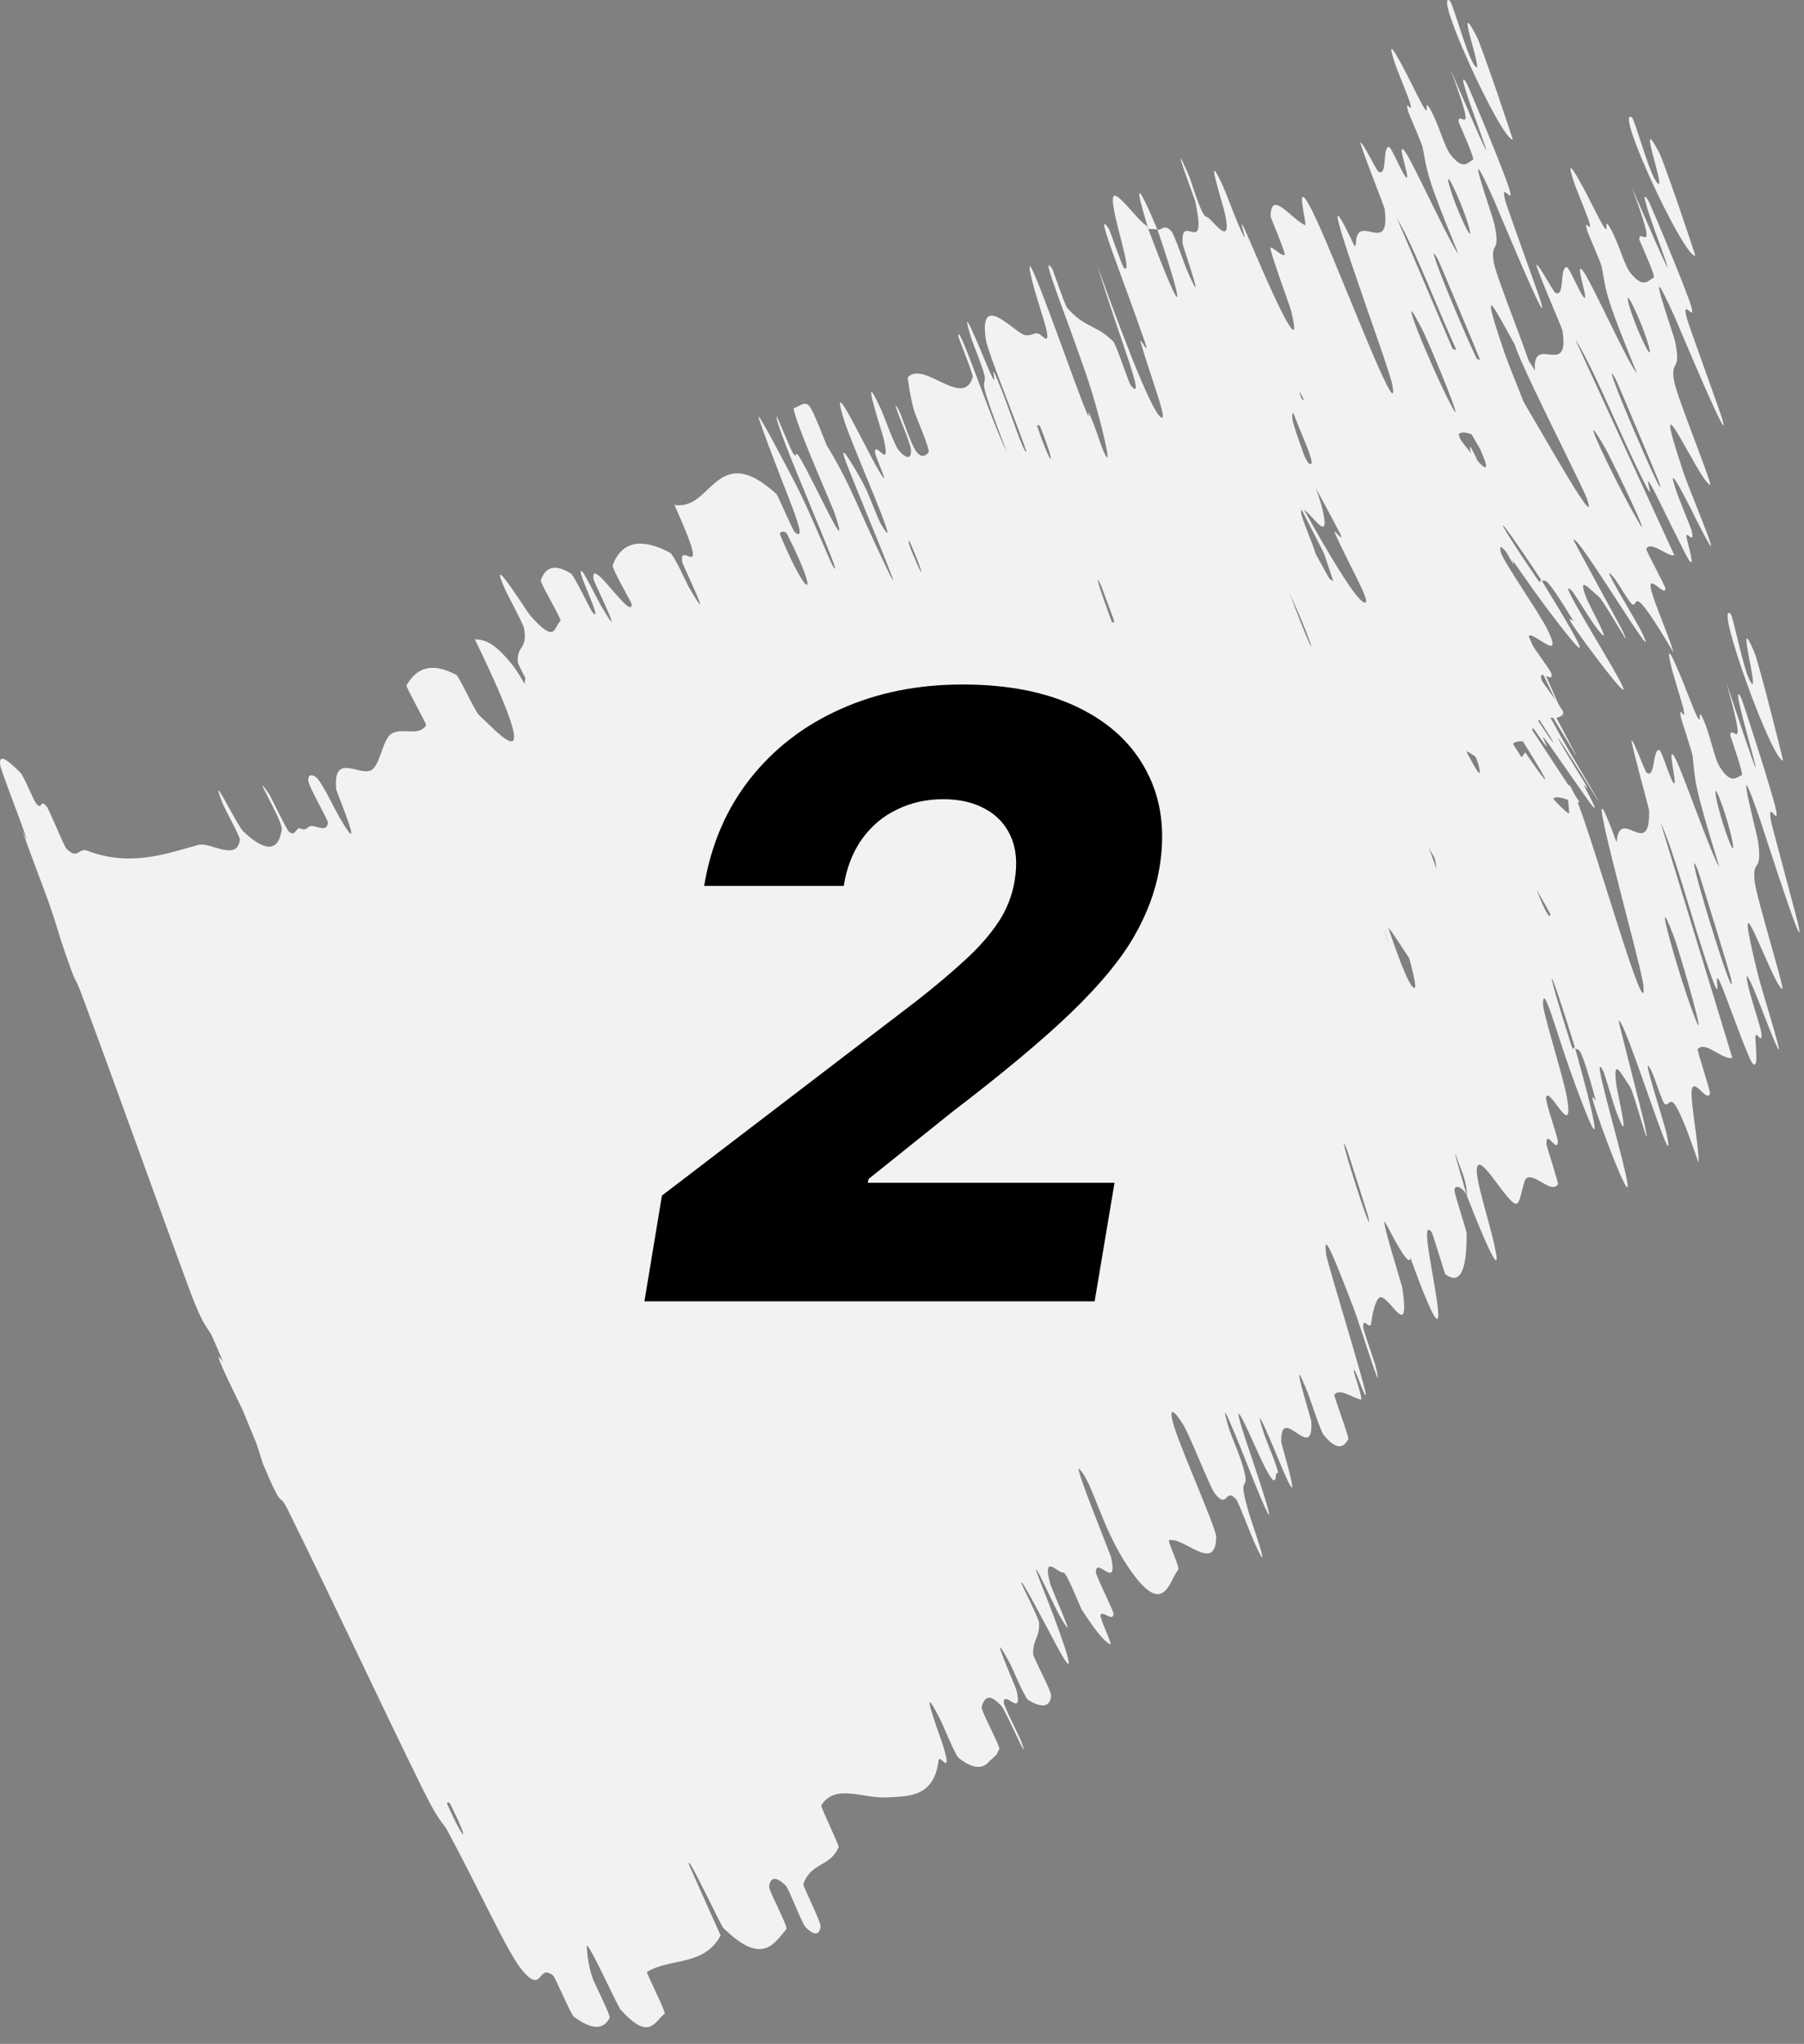
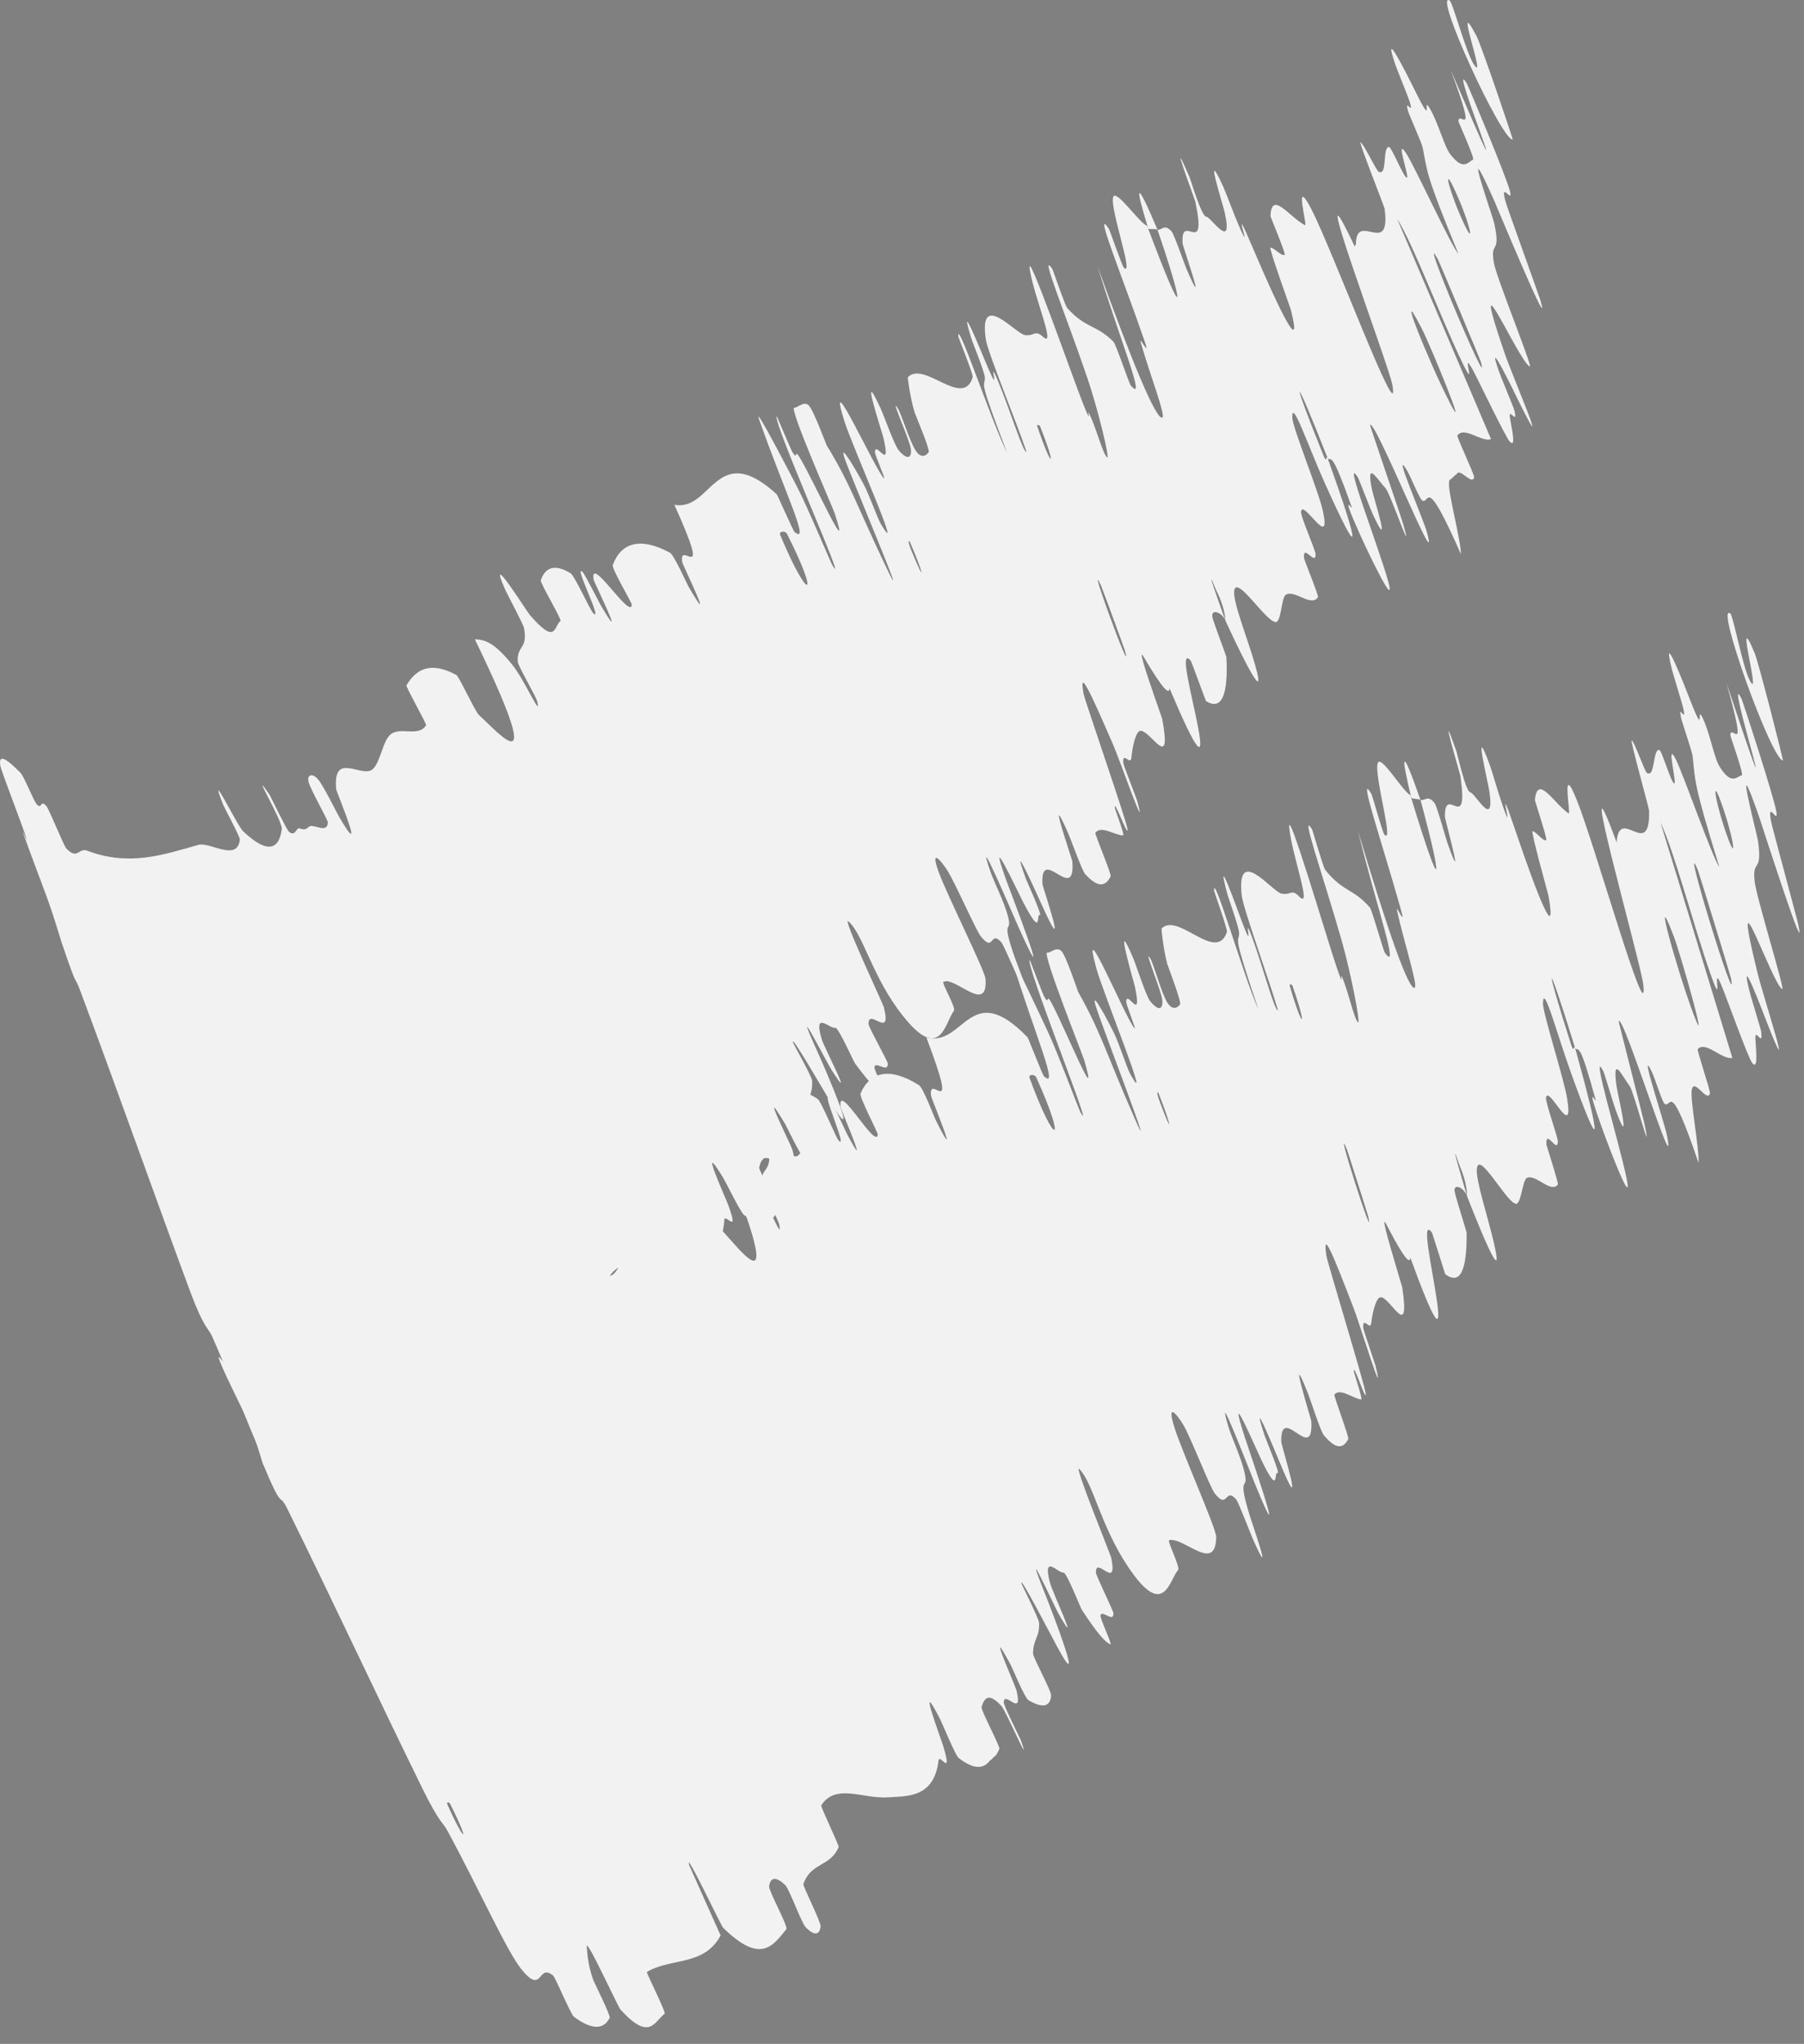
<svg xmlns="http://www.w3.org/2000/svg" width="68" height="77" viewBox="0 0 68 77" fill="none">
  <rect x="0" y="0" width="68" height="77" fill="#808080" stroke="none" />
  <path d="M63.019 25.209C62.602 23.526 63.534 25.924 63.696 26.342C64.312 27.928 63.908 26.463 64.188 27.065C64.469 27.668 64.607 28.545 64.821 28.885C65.263 29.588 65.45 29.267 65.657 29.206C65.736 29.174 65.223 27.737 65.221 27.692C65.259 27.226 65.913 28.7 65.071 25.713C67.583 33.24 64.932 24.921 65.638 26.308C65.695 26.421 66.856 29.995 66.955 30.563C67.053 31.13 66.594 30.069 66.759 30.947C66.798 31.153 67.732 34.59 67.779 34.807C68.144 36.482 66.431 31.129 66.33 30.836C65.244 27.703 66.232 31.421 66.269 31.696C66.44 32.956 66.041 32.296 66.14 33.209C66.203 33.8 67.296 37.325 67.181 37.265C66.794 37.069 65.165 32.212 66.239 36.62C66.468 37.561 67.723 41.379 66.582 38.467C66.51 38.283 65.5 35.599 65.96 37.4C66.018 37.627 66.368 38.748 66.383 38.851C66.478 39.516 66.138 38.659 66.168 39.147C66.199 39.634 66.273 40.344 66.038 40.031C65.896 39.842 65.157 37.804 64.965 37.312C64.413 35.891 65.06 38.369 64.448 36.616C63.833 34.853 63.105 32.058 62.592 30.986C63.488 33.909 64.401 36.912 65.299 39.853C64.927 39.946 64.294 39.198 63.994 39.522C63.957 39.565 64.484 41.111 64.456 41.198C64.339 41.558 63.828 40.536 63.765 41.095C63.72 41.533 64.058 43.295 64.025 43.807C62.902 40.518 63.011 41.789 62.744 41.582C62.651 41.51 62.382 40.615 62.25 40.348C61.757 39.363 62.736 42.276 62.833 42.768C63.246 44.863 61.189 38.181 61.015 38.471C61.005 38.484 61.945 42.133 61.993 42.37C62.306 43.892 61.593 41.14 61.433 40.922C61.139 40.523 60.779 39.729 60.926 40.871C60.971 41.209 61.528 43.501 60.907 41.836C60.826 41.618 60.475 40.435 60.443 40.37C59.906 39.324 61.028 43.034 61.304 44.35C61.579 45.666 60.638 43.199 60.381 42.48C59.714 40.621 60.2 41.626 60.148 41.437C59.526 39.178 59.524 39.627 59.375 39.491C58.257 35.863 58.195 36.154 59.225 39.365C59.337 39.715 59.306 39.336 59.375 39.491C60.378 43.104 60.376 43.641 59.209 40.395C58.662 38.873 58.177 37.013 58.16 37.803C58.153 38.16 58.951 40.641 59.07 41.374C59.341 43.046 58.371 40.859 58.277 41.343C58.242 41.519 58.732 42.848 58.722 43.016C58.699 43.465 58.266 42.505 58.29 43.109C58.293 43.165 58.759 44.581 58.722 44.625C58.455 44.972 57.891 44.214 57.552 44.377C57.386 44.458 57.339 45.413 57.125 45.348C56.754 45.246 55.763 43.364 55.671 44.012C55.61 44.428 56.086 45.84 56.318 46.854C56.768 48.821 55.494 45.566 55.299 45.061C55.293 45.042 55.326 44.626 55.027 43.935C54.513 42.432 55.295 45.04 55.299 45.061C55.174 44.734 54.798 44.568 54.829 44.872C54.846 45.039 55.282 46.385 55.283 46.446C55.294 47.869 55.041 48.422 54.477 48.003C54.459 47.969 53.998 46.46 53.968 46.423C53.545 45.875 53.992 47.804 54.163 49.005C54.336 50.204 54.086 49.916 53.162 47.382C53.135 47.785 52.583 46.751 52.254 46.12C51.925 45.489 52.846 48.43 52.856 48.499C53.158 50.531 52.453 48.951 52.067 48.871C51.88 48.829 51.737 49.425 51.688 49.838C51.652 50.17 51.354 49.53 51.388 50.036C51.393 50.106 51.835 51.394 51.848 51.448C52.239 53.079 51.248 49.863 51.035 49.311C50.261 47.303 49.836 46.241 49.998 47.311C50.034 47.556 51.452 52.194 51.478 52.501C51.507 52.891 50.991 51.235 51.035 51.687C51.04 51.727 51.378 52.732 51.309 52.722C50.992 52.687 50.521 52.273 50.297 52.539C50.266 52.574 50.857 54.135 50.822 54.21C50.653 54.549 50.38 54.654 49.894 54.059C49.772 53.907 49.415 52.774 49.286 52.452C48.505 50.507 49.425 53.475 49.429 53.541C49.44 53.754 49.429 53.9 49.402 53.996C49.219 54.649 48.261 53.001 48.296 54.331C48.299 54.421 49.276 57.614 48.213 55.032C48.142 54.859 47.053 52.22 47.678 54.109C47.717 54.227 48.287 55.579 48.151 55.497C48.014 55.415 48.235 56.432 47.542 54.993C47.324 54.539 46.208 51.928 46.919 54.137C46.967 54.293 48.669 59.224 47.323 55.946C47.101 55.407 45.745 51.889 46.315 53.783C46.426 54.15 46.777 54.9 46.903 55.436C47.099 56.26 46.6 55.418 47.097 57.064C47.184 57.356 48.041 59.792 47.254 58.045C47.13 57.771 46.687 56.59 46.597 56.488C46.168 55.995 46.291 56.916 45.783 56.251C45.603 56.017 44.872 54.118 44.598 53.669C44.323 53.22 43.983 52.847 44.262 53.757C44.543 54.667 45.85 57.586 45.844 57.906C45.821 59.287 44.642 57.902 44.07 58.022C43.985 58.039 44.497 59.047 44.407 59.148C44.071 59.524 43.879 61.023 42.558 59.081C41.496 57.528 41.22 55.898 40.691 55.347C40.436 55.088 41.861 58.559 41.886 58.685C42.148 59.958 41.307 58.599 41.309 59.235C41.31 59.366 41.979 60.696 41.973 60.793C41.958 61.135 41.547 60.639 41.48 60.853C41.452 60.953 41.942 61.983 41.856 61.946C41.655 61.867 41.349 61.52 40.779 60.647C40.727 60.568 40.197 59.213 40.086 59.243C39.907 59.293 39.28 58.491 39.577 59.627C39.666 59.968 40.776 62.338 39.902 60.795C39.72 60.473 38.413 57.605 39.442 60.171C39.613 60.599 40.963 64.091 39.855 62.048C39.563 61.51 38.397 59.248 38.508 59.667C38.529 59.734 39.159 60.972 39.168 61.141C39.188 61.71 38.937 61.74 38.941 62.3C38.943 62.452 39.638 63.701 39.621 63.886C39.576 64.395 39.163 64.286 38.768 64.052C38.621 63.963 38.158 62.831 38.096 62.717C37.099 60.868 38.275 63.51 38.318 63.69C38.567 64.756 37.851 63.658 37.835 64.129C37.828 64.256 38.446 65.467 38.489 65.587C38.901 66.753 37.924 64.461 37.747 64.269C37.247 63.725 37.102 63.993 36.999 64.306C36.964 64.425 37.711 65.801 37.669 65.889C37.63 65.983 37.585 66.067 37.533 66.138C37.483 66.147 37.367 66.314 37.316 66.322C37.076 66.648 36.703 66.67 36.135 66.227C36.005 66.123 35.542 64.968 35.414 64.721C34.523 62.998 35.49 65.554 35.565 65.813C35.908 66.99 35.412 66.039 35.377 66.323C35.209 67.731 34.206 67.663 33.478 67.711C32.534 67.78 31.508 67.167 30.957 68.009C30.923 68.062 31.633 69.518 31.612 69.583C31.293 70.344 30.567 70.149 30.282 70.98C30.258 71.045 30.949 72.415 30.931 72.568C30.899 72.891 30.705 72.948 30.37 72.606C30.209 72.441 29.749 71.155 29.597 71.013C29.243 70.683 29.042 70.712 28.99 71.068C28.97 71.222 29.718 72.587 29.642 72.676C29.135 73.298 28.684 74.02 27.264 72.631C27.167 72.535 25.804 69.625 25.976 70.259C26.338 71.08 26.771 72.039 27.163 72.913C26.547 74.08 25.273 73.75 24.386 74.289C24.35 74.315 25.118 75.813 25.05 75.865C24.659 76.167 24.486 76.914 23.391 75.708C23.283 75.591 22.042 72.854 22.119 73.363C22.134 73.455 22.134 73.964 22.363 74.593C22.398 74.687 23.019 75.929 22.982 76.013C22.76 76.476 22.295 76.475 21.626 75.971C21.516 75.888 20.934 74.497 20.85 74.427C20.258 73.938 20.476 75.195 19.657 74.193C19.108 73.515 18.049 71.155 16.863 68.962C16.696 68.653 16.569 68.693 15.923 67.378C14.296 64.072 12.584 60.389 10.845 56.87C10.47 56.112 10.717 57.07 9.912 55.148C9.858 55.019 9.673 54.306 9.399 53.656C9.209 53.206 8.522 51.894 8.295 51.304C8.068 50.714 8.658 51.8 8.411 51.089C8.159 50.371 7.392 48.866 7.44 48.563C7.558 47.87 8.173 47.951 8.761 48.291C8.944 48.396 9.292 49.279 9.436 49.389C9.718 49.603 9.641 49.089 9.948 49.37C10.052 49.467 10.625 50.846 10.719 50.917C11.231 51.3 11.294 50.767 11.661 50.849C13.471 51.247 14.818 50.803 16.247 50.443C16.714 50.327 17.73 51.159 17.876 50.3C17.893 50.198 17.332 49.037 17.297 48.932C16.761 47.326 17.792 49.751 18.024 49.994C18.939 50.952 19.378 50.734 19.512 49.993C19.568 49.674 18.368 47.443 19.105 48.642C19.155 48.723 19.684 50.011 19.783 50.112C20.007 50.339 20.075 49.973 20.19 50.014C20.413 50.1 20.43 50.068 20.562 49.978C20.746 49.866 21.236 50.316 21.291 49.879C21.301 49.781 20.672 48.535 20.636 48.263C20.6 47.992 20.816 47.961 21.009 48.218C21.202 48.474 21.632 49.509 21.746 49.733C22.709 51.623 21.682 48.749 21.677 48.661C21.618 47.137 22.7 48.36 23.12 48.003C23.441 47.726 23.553 46.932 23.895 46.743C24.296 46.53 24.922 46.968 25.221 46.554C25.252 46.51 24.531 45.031 24.569 44.976C24.978 44.393 25.532 44.158 26.473 44.78C26.569 44.844 27.101 46.228 27.232 46.371C27.904 47.092 29.194 48.828 28.067 45.639L27.991 45.705C27.787 45.159 27.507 44.467 27.137 43.6C27.433 43.657 27.775 43.683 28.492 44.682C28.954 45.325 29.518 46.851 29.369 46.119C29.336 45.955 28.705 44.739 28.701 44.589C28.681 43.958 29.089 44.175 28.98 43.355C28.956 43.186 28.416 42.075 28.331 41.863C27.652 40.145 29.089 42.706 29.217 42.872C30.173 44.103 30.095 43.356 30.36 43.173C30.42 43.128 29.643 41.688 29.676 41.591C29.861 41.122 30.224 40.986 30.825 41.405C30.96 41.502 31.505 42.839 31.6 42.951C32.012 43.43 30.904 40.976 31.279 41.388C31.357 41.471 31.857 42.587 31.918 42.703C32.882 44.533 31.694 41.791 31.684 41.709C31.56 40.675 33.028 43.349 33.087 42.74C33.093 42.664 32.381 41.325 32.437 41.196C32.809 40.334 33.581 40.214 34.639 40.88C34.803 40.983 35.216 42.093 35.28 42.219C36.28 44.189 35.113 41.405 35.095 41.279C34.989 40.35 36.208 42.485 34.92 39.088C36.359 39.452 36.549 36.824 38.733 39.079C38.759 39.106 39.299 40.499 39.349 40.545C39.95 41.104 39.021 39.001 38.16 36.223C37.946 35.524 39.368 38.589 39.474 38.815C39.865 39.638 40.64 41.737 40.722 41.892C41.371 43.103 38.632 36.301 38.814 36.158C38.824 36.165 39.298 37.44 39.363 37.554C39.566 37.911 39.415 37.377 39.632 37.777C40.133 38.702 41.474 42.003 40.872 39.952C40.794 39.685 39.242 35.823 39.478 35.886C39.572 35.915 39.835 35.64 40.014 35.835C40.192 36.029 40.618 37.325 40.645 37.377C41.497 38.888 41.679 39.636 42.723 42.028C43.761 44.413 41.503 38.571 41.298 37.885C41.095 37.202 41.773 38.466 41.991 38.919C42.209 39.371 42.465 40.207 42.6 40.455C43.485 42.073 41.602 37.47 41.327 36.484C40.681 34.148 42.448 38.413 42.763 38.736C42.849 38.822 42.446 37.851 42.45 37.73C42.474 37.268 43.067 38.572 42.785 37.199C42.738 36.974 41.928 34.238 42.721 36.113C42.835 36.384 43.193 37.504 43.347 37.705C43.459 37.852 43.579 37.956 43.669 37.974C43.764 37.994 43.827 37.917 43.814 37.693C43.795 37.369 43.063 35.62 43.362 36.116C43.495 36.339 43.789 37.451 44.007 37.781C44.224 38.11 44.416 37.927 44.481 37.84C44.546 37.751 44.023 36.404 43.996 36.305C43.849 35.748 43.772 34.983 43.786 34.976C44.423 34.358 45.842 36.297 46.248 35.112C46.28 35.02 45.763 33.581 45.761 33.547C45.737 32.822 46.884 36.808 47.438 38.038C46.439 35.072 46.689 35.566 46.708 35.162C46.716 34.964 46.305 33.833 46.271 33.711C45.788 31.902 46.593 34.127 46.761 34.581C47.378 36.248 46.784 34.196 47.196 35.311C47.605 36.418 48.06 38.15 48.172 38.056C47.857 36.968 46.859 34.231 46.804 33.723C46.598 31.799 47.959 33.601 48.306 33.666C48.656 33.73 48.686 33.478 48.969 33.771C49.482 34.3 48.718 32.282 48.601 31.222C48.486 30.161 50.007 35.337 50.379 36.423C50.751 37.509 50.422 36.36 50.644 36.946C50.865 37.533 51.033 38.322 51.177 38.506C51.322 38.69 50.91 36.613 50.576 35.444C49.869 32.97 48.975 30.461 49.456 31.245C49.486 31.297 49.869 32.663 49.955 32.773C50.624 33.61 51.007 33.465 51.634 34.186C51.721 34.288 52.143 35.813 52.199 35.891C52.783 36.687 51.899 34.212 51.189 31.305C52.309 35.072 53.102 37.315 53.325 37.213C53.459 37.151 52.934 35.528 52.664 34.326C52.583 33.964 53.022 35.034 52.802 34.255C52.085 31.705 51.133 28.937 51.703 29.93C51.729 29.978 52.12 31.375 52.18 31.439C52.568 31.859 51.788 29.211 51.931 28.753C52.042 28.396 52.866 29.812 53.161 29.952C54.443 34.174 54.348 33.095 53.544 30.138C53.718 30.179 53.818 29.929 54.075 30.255C54.163 30.366 54.505 31.604 54.551 31.734C55.269 33.755 54.468 30.89 54.464 30.762C54.458 29.5 55.376 31.496 55.046 29.224C55.034 29.142 54.161 26.2 54.894 28.294C54.944 28.439 55.247 29.83 55.424 29.852C55.602 29.872 56.352 31.29 56.141 29.817C56.09 29.462 55.49 27.012 56.155 28.815C56.245 29.061 56.486 29.91 56.647 30.367C57.162 31.823 56.294 28.841 57.132 31.318C57.969 33.795 58.692 35.596 58.368 33.743C58.359 33.689 57.693 31.312 57.769 31.313C57.89 31.316 58.182 31.724 58.284 31.649C58.332 31.612 57.856 30.171 57.856 30.14C57.951 29.128 58.589 30.29 59.129 30.645C59.228 30.713 58.817 28.615 59.425 30.113C60.094 31.752 62.133 38.992 61.943 37.099C61.868 36.34 59.259 27.168 60.936 31.734C61.041 30.305 62.206 32.466 62.161 30.535C62.157 30.444 61.443 27.882 61.502 27.889C61.592 27.903 61.996 29.06 62.072 29.11C62.399 29.342 62.288 28.215 62.544 28.252C62.641 28.264 62.992 29.501 63.108 29.515C63.223 29.526 62.787 27.882 63.157 28.584C63.437 29.12 64.559 32.349 64.808 32.657C63.802 29.413 63.911 29.429 63.801 28.482C63.779 28.299 63.395 27.19 63.366 27.045C63.243 26.43 63.588 27.333 63.446 26.669C63.412 26.509 63.066 25.403 63.019 25.209ZM16.961 67.946C16.93 67.884 16.826 67.891 16.854 67.954C17.532 69.487 17.739 69.475 16.961 67.946ZM50.772 43.306C50.218 41.958 51.864 47.126 51.574 45.827C51.558 45.756 50.799 43.372 50.772 43.306ZM39.063 40.592C39.002 40.457 38.761 40.471 38.807 40.603C39.764 43.226 40.245 43.211 39.063 40.592ZM43.673 41.191C43.644 41.117 43.561 41.089 43.719 41.512C44.227 42.875 44.164 42.435 43.673 41.191ZM63.092 35.276C62.249 33.063 63.192 36.488 63.833 38.202C64.475 39.914 63.348 35.947 63.092 35.276ZM48.721 37.142C48.697 37.075 48.593 37.06 48.613 37.129C49.095 38.794 49.304 38.825 48.721 37.142ZM64.001 32.783C63.281 31.07 65.538 38.445 65.249 36.858C65.233 36.768 64.043 32.884 64.001 32.783ZM64.844 30.145C64.483 29.18 64.698 30.412 65.147 31.612C65.508 32.577 65.294 31.345 64.844 30.145ZM53.199 30.063C52.783 28.349 52.834 28.091 53.543 30.136C53.418 30.077 53.321 30.113 53.199 30.063ZM67.205 28.653C66.762 28.587 64.628 22.657 65.224 23.115C65.332 23.198 65.69 25.134 65.952 25.628C66.43 26.527 65.324 22.662 66.139 24.601C66.288 24.955 67.235 28.67 67.207 28.662C67.207 28.659 67.206 28.656 67.205 28.653Z" fill="#F2F2F2" />
  <path d="M52.592 2.423C52.094 0.947 52.984 2.703 53.287 3.314C53.316 3.37 53.339 3.417 53.355 3.451C54.091 4.939 53.576 3.539 53.902 4.098C54.227 4.656 54.433 5.509 54.671 5.816C55.166 6.452 55.324 6.108 55.525 6.018C55.601 5.974 54.98 4.617 54.976 4.574C54.979 4.105 55.741 5.48 54.679 2.626C57.741 9.764 54.482 1.858 55.287 3.14C55.352 3.245 56.772 6.64 56.913 7.19C57.054 7.74 56.519 6.748 56.75 7.597C56.804 7.798 57.994 11.087 58.057 11.293C58.548 12.906 56.439 7.821 56.317 7.546C55 4.582 56.264 8.139 56.323 8.408C56.592 9.635 56.146 9.034 56.316 9.927C56.425 10.504 57.785 13.852 57.666 13.809C57.635 13.797 57.593 13.757 57.543 13.695C56.977 12.983 55.387 9.413 56.708 13.285C57.015 14.182 58.57 17.789 57.215 15.055C57.132 14.881 55.914 12.364 56.532 14.074C56.611 14.29 57.054 15.349 57.079 15.447C57.241 16.083 56.834 15.282 56.918 15.753C57.001 16.224 57.151 16.907 56.901 16.627C56.751 16.459 55.836 14.558 55.602 14.1C54.927 12.783 55.808 15.123 55.039 13.489C54.263 11.85 53.272 9.21 52.662 8.238C53.832 10.974 55.027 13.787 56.202 16.54C55.864 16.681 55.187 16.039 54.934 16.409C54.905 16.457 55.581 17.888 55.566 17.977C55.503 18.313 55.005 17.59 54.911 17.865C54.849 17.875 54.702 18.073 54.639 18.079C54.628 18.108 54.62 18.149 54.617 18.204C54.6 18.652 55.068 20.358 55.068 20.875C53.696 17.768 53.9 19.018 53.61 18.856C53.509 18.799 53.175 17.947 53.023 17.701C52.455 16.792 53.648 19.553 53.78 20.029C54.34 22.061 51.797 15.696 51.642 16.013C51.643 16.053 52.835 19.536 52.897 19.762C53.314 21.238 52.409 18.593 52.231 18.399C51.905 18.046 51.487 17.304 51.711 18.425C51.778 18.756 52.491 20.967 51.754 19.392C51.658 19.186 51.225 18.055 51.189 17.994C50.576 17.027 51.952 20.574 52.313 21.852C52.673 23.13 51.561 20.799 51.255 20.116C50.462 18.351 51.018 19.288 50.953 19.105C50.18 16.934 50.206 17.385 50.047 17.269C48.687 13.799 48.646 14.096 49.888 17.163C50.024 17.497 49.968 17.123 50.047 17.269C51.291 20.739 51.32 21.278 49.935 18.195C49.287 16.75 48.682 14.956 48.713 15.749C48.727 16.108 49.687 18.48 49.852 19.196C50.228 20.83 49.111 18.775 49.042 19.273C49.017 19.454 49.59 20.718 49.59 20.887C49.591 21.34 49.098 20.436 49.156 21.037C49.163 21.097 49.714 22.447 49.68 22.498C49.416 22.888 48.808 22.197 48.464 22.408C48.298 22.51 48.297 23.473 48.075 23.435C47.685 23.382 46.585 21.613 46.521 22.273C46.477 22.697 47.028 24.057 47.31 25.049C47.857 26.97 46.406 23.855 46.187 23.368C46.18 23.349 46.194 22.929 45.858 22.271C45.268 20.824 46.179 23.341 46.187 23.368C46.046 23.054 45.653 22.931 45.697 23.233C45.721 23.399 46.224 24.7 46.228 24.762C46.299 26.188 46.052 26.777 45.46 26.414C45.443 26.39 44.91 24.916 44.879 24.883C44.422 24.377 44.951 26.269 45.171 27.456C45.392 28.643 45.12 28.381 44.084 25.93C44.07 26.338 43.469 25.353 43.112 24.75C42.753 24.149 43.795 27.016 43.808 27.082C44.18 29.096 43.41 27.574 43.008 27.532C42.815 27.507 42.688 28.116 42.648 28.538C42.62 28.875 42.296 28.257 42.345 28.763C42.351 28.83 42.842 30.089 42.856 30.142C43.302 31.748 42.197 28.602 41.963 28.065C41.115 26.114 40.65 25.083 40.846 26.143C40.891 26.388 42.467 30.927 42.501 31.234C42.541 31.625 41.968 30.003 42.026 30.453C42.03 30.49 42.405 31.475 42.333 31.471C42.005 31.464 41.513 31.084 41.288 31.371C41.256 31.406 41.901 32.933 41.865 33.01C41.699 33.365 41.418 33.494 40.907 32.932C40.779 32.788 40.389 31.675 40.251 31.361C39.41 29.462 40.415 32.38 40.42 32.446C40.545 34.11 39.212 31.785 39.294 33.309C39.3 33.403 40.369 36.534 39.234 34.011C39.159 33.842 37.995 31.263 38.675 33.117C38.718 33.232 39.325 34.554 39.189 34.477C39.051 34.401 39.305 35.402 38.574 34C38.344 33.556 37.154 31.008 37.935 33.173C37.987 33.328 39.845 38.15 38.402 34.95C38.165 34.423 36.7 30.987 37.335 32.842C37.459 33.201 37.83 33.932 37.977 34.457C38.205 35.264 37.685 34.448 38.245 36.054C38.343 36.34 39.288 38.712 38.449 37.011C38.318 36.745 37.833 35.596 37.742 35.496C37.309 35.022 37.484 35.916 36.969 35.273C36.786 35.047 35.982 33.205 35.696 32.771C35.41 32.337 35.065 31.981 35.387 32.864C35.711 33.746 37.127 36.568 37.147 36.876C37.234 38.102 36.253 37.047 35.71 36.966C35.658 36.966 35.609 36.972 35.564 36.986C35.478 37.015 36.046 37.966 35.957 38.08C35.622 38.509 35.456 40.071 34.03 38.265C32.882 36.824 32.546 35.205 31.982 34.712C31.712 34.481 33.287 37.821 33.318 37.95C33.63 39.208 32.721 37.931 32.739 38.577C32.743 38.71 33.471 39.98 33.467 40.08C33.459 40.431 33.024 39.971 32.96 40.196C32.932 40.3 33.467 41.29 33.377 41.262C33.168 41.205 32.84 40.889 32.231 40.066C32.175 39.991 31.593 38.679 31.481 38.717C31.302 38.784 30.638 38.035 30.974 39.151C31.076 39.487 32.277 41.772 31.34 40.3C31.145 39.992 29.727 37.224 30.854 39.712C31.041 40.126 32.521 43.521 31.334 41.562C31.021 41.047 29.768 38.872 29.895 39.283C29.918 39.349 30.596 40.54 30.61 40.709C30.647 41.28 30.398 41.327 30.424 41.885C30.432 42.037 31.173 43.235 31.163 43.42C31.139 43.931 30.723 43.851 30.324 43.641C30.175 43.561 29.668 42.464 29.602 42.355C28.537 40.578 29.816 43.134 29.866 43.307C30.16 44.35 29.405 43.302 29.413 43.768C29.415 43.895 30.078 45.058 30.126 45.173C30.588 46.303 29.518 44.092 29.336 43.91C28.823 43.396 28.696 43.667 28.616 43.979C28.588 44.096 29.388 45.416 29.354 45.504C29.166 46.053 28.77 46.242 28.057 45.783C27.921 45.694 27.392 44.59 27.251 44.358C26.265 42.735 27.375 45.181 27.464 45.431C27.872 46.569 27.323 45.675 27.303 45.962C27.215 47.384 26.199 47.434 25.469 47.563C24.521 47.739 23.452 47.244 22.933 48.15C22.899 48.206 23.687 49.591 23.667 49.658C23.377 50.46 22.624 50.351 22.363 51.222C22.342 51.293 23.1 52.593 23.087 52.75C23.067 53.079 22.863 53.165 22.508 52.857C22.336 52.71 21.82 51.462 21.66 51.337C21.285 51.044 21.076 51.1 21.036 51.464C21.02 51.622 21.833 52.918 21.757 53.016C21.244 53.714 20.786 54.506 19.272 53.258C19.167 53.172 17.698 50.363 17.886 50.99C18.277 51.785 18.745 52.714 19.168 53.561C18.529 54.83 17.165 54.646 16.167 55.319C16.126 55.347 16.927 56.817 16.85 56.88C16.394 57.256 16.152 58.073 14.96 56.95C14.844 56.839 13.611 54.096 13.668 54.623C13.681 54.717 13.633 55.264 13.847 55.904C13.88 55.999 14.499 57.24 14.447 57.339C14.136 57.871 13.55 57.955 12.761 57.52C12.631 57.447 12.12 56.002 12.024 55.938C11.366 55.479 11.369 56.871 10.481 55.87C9.87 55.204 9.033 52.679 7.996 50.347C7.85 50.018 7.69 50.06 7.165 48.647C5.848 45.093 4.46 41.164 3.047 37.383C2.742 36.569 2.997 37.495 2.317 35.489C2.271 35.355 2.075 34.669 1.836 33.994C1.67 33.527 1.124 32.099 0.914 31.501C0.702 30.905 1.169 32.095 0.929 31.387C0.683 30.671 0.048 29.057 0.011 28.838C-0.07 28.341 0.313 28.65 0.774 29.115C0.914 29.262 1.257 30.145 1.373 30.283C1.6 30.55 1.496 30.064 1.761 30.386C1.852 30.496 2.415 31.88 2.497 31.963C2.939 32.415 2.955 31.928 3.28 32.046C4.865 32.648 6.134 32.208 7.478 31.829C7.917 31.706 8.945 32.483 9.041 31.628C9.052 31.527 8.447 30.41 8.407 30.308C7.801 28.75 8.93 31.092 9.168 31.32C10.113 32.215 10.528 31.975 10.621 31.231C10.657 30.913 9.362 28.784 10.148 29.922C10.201 29.998 10.788 31.237 10.891 31.331C11.123 31.541 11.171 31.173 11.285 31.205C11.509 31.275 11.524 31.243 11.65 31.142C11.826 31.016 12.328 31.429 12.36 30.987C12.365 30.889 11.676 29.704 11.626 29.436C11.576 29.17 11.788 29.122 11.991 29.362C12.195 29.601 12.677 30.592 12.802 30.805C13.854 32.604 12.684 29.833 12.674 29.746C12.529 28.24 13.662 29.363 14.062 28.966C14.362 28.663 14.431 27.859 14.755 27.642C15.143 27.389 15.786 27.766 16.061 27.322C16.09 27.276 15.288 25.876 15.322 25.817C15.691 25.198 16.231 24.906 17.202 25.427C17.301 25.482 17.911 26.804 18.049 26.933C18.881 27.695 20.647 29.752 17.898 24.082C18.203 24.108 18.552 24.101 19.31 25.043C19.798 25.649 20.422 27.132 20.245 26.411C20.205 26.249 19.528 25.084 19.517 24.933C19.477 24.3 19.895 24.484 19.755 23.673C19.725 23.505 19.142 22.434 19.05 22.229C18.307 20.561 19.84 23.015 19.975 23.172C20.979 24.331 20.872 23.592 21.127 23.393C21.187 23.347 20.353 21.958 20.384 21.861C20.553 21.378 20.903 21.223 21.515 21.602C21.654 21.689 22.251 22.983 22.35 23.088C22.781 23.537 21.576 21.169 21.965 21.554C22.045 21.632 22.589 22.707 22.655 22.82C23.691 24.577 22.39 21.922 22.379 21.846C22.204 20.834 23.785 23.386 23.814 22.777C23.814 22.699 23.049 21.418 23.098 21.288C23.42 20.411 24.171 20.239 25.248 20.819C25.413 20.908 25.881 21.976 25.952 22.097C27.045 23.972 25.741 21.304 25.718 21.179C25.563 20.264 26.888 22.278 25.421 19.019C25.843 19.09 26.149 18.908 26.411 18.683C27.105 18.083 27.666 17.147 29.278 18.622C29.305 18.645 29.898 20.001 29.95 20.042C30.575 20.554 29.568 18.52 28.613 15.798C28.376 15.113 29.909 18.079 30.022 18.297C30.441 19.094 31.288 21.141 31.375 21.29C32.064 22.458 29.099 15.839 29.279 15.68C29.289 15.686 29.805 16.931 29.874 17.04C30.088 17.384 29.921 16.86 30.151 17.245C30.684 18.137 32.129 21.355 31.463 19.341C31.376 19.079 29.705 15.309 29.945 15.358C30.041 15.381 30.3 15.089 30.485 15.273C30.669 15.457 31.133 16.727 31.162 16.779C32.059 18.24 32.263 18.978 33.376 21.31C34.482 23.637 32.056 17.923 31.831 17.249C31.608 16.577 32.323 17.803 32.554 18.244C32.785 18.684 33.064 19.505 33.207 19.746C34.139 21.315 32.124 16.816 31.821 15.846C31.109 13.546 32.995 17.715 33.32 18.02C33.409 18.101 32.979 17.152 32.98 17.032C32.99 16.569 33.618 17.841 33.297 16.483C33.243 16.261 32.355 13.571 33.201 15.403C33.322 15.667 33.713 16.767 33.872 16.96C34.111 17.25 34.374 17.359 34.336 16.924C34.308 16.602 33.524 14.894 33.837 15.373C33.977 15.588 34.305 16.683 34.532 17C34.758 17.318 34.941 17.125 35.004 17.034C35.067 16.941 34.502 15.624 34.473 15.528C34.308 14.981 34.207 14.222 34.221 14.213C34.828 13.566 36.306 15.416 36.665 14.208C36.693 14.113 36.123 12.707 36.122 12.678C36.07 11.958 37.362 15.86 37.959 17.051C36.853 14.157 37.12 14.633 37.123 14.23C37.123 14.033 36.671 12.928 36.633 12.809C36.081 11.039 36.968 13.205 37.153 13.646C37.831 15.268 37.161 13.26 37.615 14.345C38.065 15.421 38.585 17.118 38.693 17.017C38.337 15.953 37.236 13.292 37.16 12.789C36.875 10.886 38.293 12.591 38.645 12.627C38.994 12.666 39.01 12.413 39.306 12.682C39.841 13.169 38.988 11.219 38.82 10.172C38.653 9.126 40.408 14.162 40.828 15.215C41.248 16.267 40.869 15.148 41.117 15.714C41.364 16.281 41.566 17.054 41.72 17.226C41.874 17.396 41.37 15.357 40.981 14.221C40.159 11.813 39.151 9.386 39.664 10.13C39.695 10.178 40.142 11.508 40.233 11.611C40.939 12.389 41.307 12.213 41.971 12.873C42.063 12.966 42.561 14.447 42.621 14.519C43.246 15.256 42.236 12.873 41.375 10.044C42.688 13.693 43.595 15.854 43.815 15.729C43.947 15.654 43.336 14.086 43.003 12.914C42.903 12.561 43.398 13.584 43.137 12.829C42.283 10.359 41.185 7.694 41.803 8.629C41.832 8.674 42.298 10.025 42.361 10.085C42.769 10.466 41.844 7.904 41.957 7.437C42.046 7.071 42.94 8.401 43.24 8.509C44.765 12.578 44.611 11.509 43.63 8.654C43.804 8.677 43.886 8.419 44.16 8.716C44.254 8.818 44.669 10.011 44.724 10.135C45.564 12.067 44.59 9.303 44.578 9.176C44.491 7.923 45.526 9.806 45.053 7.582C45.034 7.498 43.975 4.679 44.838 6.676C44.897 6.814 45.292 8.162 45.467 8.163C45.641 8.165 46.482 9.485 46.173 8.044C46.1 7.696 45.333 5.335 46.115 7.048C46.221 7.281 46.519 8.096 46.71 8.531C47.321 9.916 46.254 7.057 47.257 9.416C48.26 11.775 49.108 13.473 48.658 11.669C48.646 11.616 47.816 9.337 47.89 9.329C48.009 9.318 48.329 9.684 48.425 9.596C48.471 9.553 47.894 8.183 47.892 8.151C47.913 7.132 48.629 8.205 49.192 8.484C49.296 8.536 48.728 6.509 49.447 7.912C50.235 9.449 52.812 16.361 52.484 14.502C52.355 13.754 49.049 5.013 51.075 9.308C51.075 9.285 51.075 9.262 51.075 9.241C51.083 9.24 51.102 9.216 51.11 9.215C51.109 7.905 52.433 9.735 52.192 7.869C52.182 7.784 51.223 5.371 51.282 5.365C51.374 5.361 51.886 6.439 51.967 6.472C52.313 6.642 52.094 5.546 52.356 5.537C52.454 5.533 52.914 6.699 53.029 6.695C53.144 6.689 52.567 5.127 52.996 5.764C53.322 6.251 54.705 9.285 54.971 9.557C53.705 6.489 53.813 6.488 53.627 5.563C53.591 5.384 53.121 4.341 53.081 4.2C52.909 3.606 53.325 4.452 53.131 3.812C53.084 3.658 52.654 2.609 52.592 2.423ZM8.265 49.274C8.237 49.21 8.12 49.214 8.144 49.28C8.717 50.893 8.96 50.877 8.265 49.274ZM41.504 22.063C40.895 20.76 42.746 25.797 42.407 24.52C42.387 24.448 41.534 22.127 41.504 22.063ZM29.664 20.111C29.598 19.98 29.354 20.017 29.405 20.145C30.467 22.691 30.947 22.64 29.664 20.111ZM34.301 20.424C34.269 20.352 34.185 20.329 34.355 20.743C34.902 22.077 34.827 21.64 34.301 20.424ZM39.206 16.064C39.179 15.999 39.075 15.991 39.098 16.058C39.647 17.685 39.856 17.701 39.206 16.064ZM53.596 12.385C52.542 10.348 53.824 13.561 54.632 15.138C55.436 16.716 53.916 13.004 53.596 12.385ZM54.21 9.789C53.344 8.208 56.26 15.139 55.816 13.623C55.791 13.537 54.26 9.881 54.21 9.789ZM54.792 7.066C54.358 6.159 54.67 7.351 55.209 8.48C55.643 9.387 55.332 8.195 54.792 7.066ZM43.284 8.616C42.769 6.953 42.802 6.691 43.629 8.652C43.503 8.606 43.409 8.652 43.284 8.616ZM57.019 5.259C56.577 5.252 54.013 -0.354 54.642 0.018C54.757 0.085 55.254 1.963 55.551 2.419C56.092 3.247 54.711 -0.447 55.662 1.371C55.836 1.706 57.049 5.272 57.021 5.268C57.02 5.265 57.019 5.262 57.019 5.259Z" fill="#F2F2F2" />
-   <path d="M53.411 18.042C52.681 16.573 53.987 18.617 54.204 18.984C55.045 20.359 54.39 19.076 54.739 19.6C55.084 20.128 55.401 20.902 55.63 21.204C56.098 21.832 56.123 21.574 56.237 21.538C56.279 21.518 55.61 20.196 55.601 20.162C55.529 19.74 56.271 21.12 55.09 18.358C58.322 25.353 54.837 17.628 55.609 18.927C55.673 19.037 57.13 22.398 57.316 22.915C57.504 23.429 56.998 22.418 57.301 23.214C57.368 23.404 58.748 26.549 58.836 26.736C59.492 28.221 57.173 23.31 57.04 23.045C55.623 20.171 57.132 23.54 57.239 23.772C57.687 24.867 57.294 24.239 57.625 25.014C57.84 25.514 59.5 28.598 59.44 28.514C59.251 28.222 56.789 24.071 58.842 27.759C59.282 28.544 61.228 31.775 59.674 29.26C59.58 29.097 58.134 26.825 59.008 28.308C59.119 28.494 59.695 29.426 59.741 29.508C60.036 30.035 59.561 29.311 59.758 29.694C59.956 30.076 60.261 30.633 60.025 30.365C59.885 30.204 58.746 28.546 58.461 28.148C57.642 26.999 58.885 29.006 57.909 27.595C56.926 26.178 55.528 23.912 54.838 23.065C56.389 25.422 57.978 27.844 59.537 30.215C59.366 30.301 58.861 29.961 58.601 30.052C58.551 30.056 58.461 30.272 58.41 30.275C58.321 30.33 58.244 30.401 58.184 30.496C58.142 30.567 58.968 31.848 58.938 31.963C58.801 32.452 58.094 31.653 58.093 32.245C58.102 32.703 58.66 34.364 58.683 34.888C57.126 31.947 57.414 33.157 57.137 33.002C57.042 32.949 56.671 32.123 56.514 31.884C55.936 30.999 57.225 33.678 57.38 34.139C58.037 36.111 55.279 29.915 55.191 30.194C55.192 30.215 56.519 33.621 56.59 33.843C57.072 35.275 56.078 32.696 55.913 32.494C55.614 32.128 55.209 31.381 55.501 32.456C55.589 32.774 56.368 34.94 55.63 33.368C55.534 33.163 55.081 32.044 55.047 31.984C54.478 30.99 55.907 34.498 56.312 35.746C56.716 36.994 55.621 34.654 55.32 33.968C54.537 32.197 55.054 33.16 54.987 32.979C54.175 30.836 54.241 31.259 54.113 31.123C52.725 27.672 52.732 27.936 53.984 30.995C54.121 31.329 54.038 30.973 54.113 31.123C55.416 34.551 55.486 35.062 54.133 31.958C53.5 30.502 52.858 28.734 52.975 29.467C53.026 29.799 53.984 32.173 54.182 32.866C54.631 34.45 53.601 32.334 53.609 32.778C53.611 32.939 54.16 34.22 54.179 34.377C54.227 34.797 53.776 33.862 53.884 34.428C53.895 34.482 54.435 35.842 54.417 35.883C54.273 36.188 53.767 35.425 53.55 35.546C53.445 35.605 53.556 36.489 53.395 36.408C53.121 36.273 52.161 34.407 52.195 34.997C52.215 35.377 52.749 36.749 53.057 37.722C53.654 39.608 52.3 36.426 52.094 35.93C52.087 35.914 52.05 35.529 51.742 34.848C51.169 33.382 52.093 35.923 52.094 35.93C51.961 35.61 51.682 35.407 51.747 35.695C51.783 35.852 52.278 37.159 52.288 37.216C52.501 38.544 52.411 39.025 51.965 38.561C51.95 38.533 51.414 37.063 51.389 37.025C51.023 36.458 51.606 38.312 51.897 39.45C52.188 40.588 51.977 40.286 50.983 37.805C51.023 38.176 50.498 37.138 50.184 36.506C49.87 35.873 50.922 38.738 50.938 38.798C51.437 40.725 50.727 39.161 50.456 39.029C50.325 38.962 50.31 39.493 50.337 39.868C50.36 40.169 50.067 39.531 50.161 40.004C50.174 40.068 50.659 41.33 50.675 41.381C51.173 42.951 50.042 39.824 49.818 39.28C49.005 37.303 48.566 36.256 48.828 37.269C48.888 37.502 50.509 42.009 50.57 42.298C50.645 42.665 50.06 41.053 50.153 41.477C50.161 41.511 50.535 42.497 50.486 42.477C50.263 42.395 49.883 41.937 49.765 42.146C49.75 42.178 50.371 43.713 50.356 43.775C50.284 44.061 50.11 44.113 49.691 43.483C49.586 43.323 49.185 42.217 49.053 41.898C48.249 39.972 49.286 42.864 49.298 42.926C49.58 44.472 48.385 42.042 48.613 43.449C48.627 43.531 49.727 46.643 48.648 44.074C48.576 43.903 47.472 41.277 48.155 43.126C48.198 43.242 48.772 44.59 48.667 44.487C48.561 44.385 48.848 45.357 48.178 43.906C47.967 43.448 46.849 40.84 47.634 42.998C47.688 43.15 49.518 47.99 48.153 44.728C47.928 44.191 46.524 40.708 47.17 42.55C47.296 42.907 47.637 43.662 47.795 44.175C47.894 44.492 47.88 44.542 47.863 44.591L47.906 44.557C47.89 44.574 47.874 44.593 47.858 44.61C47.837 44.683 47.838 44.817 48.146 45.694C48.246 45.977 49.161 48.37 48.386 46.615C48.264 46.341 47.802 45.175 47.726 45.061C47.604 44.879 47.547 44.856 47.508 44.879L47.781 44.657C47.719 44.665 47.63 44.613 47.472 44.406C47.296 44.175 46.501 42.325 46.227 41.879C45.955 41.433 45.638 41.049 45.958 41.931C46.276 42.815 47.636 45.688 47.655 45.992C47.73 47.32 46.611 45.894 46.147 45.925C46.078 45.929 46.573 46.951 46.503 47.033C46.246 47.345 46.16 48.733 44.975 46.661C44.029 44.999 43.701 43.432 43.249 42.807C43.034 42.508 44.386 46.031 44.413 46.154C44.698 47.394 43.951 45.947 43.992 46.534C44.001 46.656 44.606 48.04 44.607 48.128C44.614 48.442 44.261 47.888 44.22 48.069C44.203 48.153 44.646 49.225 44.576 49.169C44.414 49.048 44.155 48.652 43.664 47.705C43.619 47.618 43.13 46.24 43.047 46.236C42.913 46.236 42.386 45.333 42.683 46.45C42.773 46.786 43.757 49.257 43.002 47.607C42.844 47.263 41.681 44.281 42.616 46.908C42.772 47.345 43.999 50.915 43.04 48.738C42.788 48.165 41.777 45.769 41.888 46.182C41.907 46.249 42.454 47.558 42.471 47.714C42.521 48.238 42.337 48.19 42.376 48.699C42.387 48.839 42.979 50.179 42.978 50.341C42.975 50.791 42.666 50.566 42.363 50.232C42.25 50.105 41.839 48.937 41.787 48.816C40.941 46.834 41.971 49.59 42.014 49.764C42.264 50.805 41.676 49.586 41.698 50.005C41.703 50.118 42.229 51.407 42.268 51.527C42.645 52.709 41.785 50.333 41.645 50.103C41.252 49.452 41.169 49.645 41.122 49.892C41.106 49.987 41.734 51.466 41.712 51.532C41.594 51.95 41.309 51.968 40.778 51.283C40.676 51.151 40.256 49.966 40.146 49.704C39.377 47.878 40.264 50.483 40.337 50.74C40.67 51.911 40.243 50.902 40.239 51.149C40.224 52.379 39.496 52.023 38.982 51.846C38.313 51.624 37.541 50.754 37.211 51.346C37.189 51.382 37.796 52.927 37.785 52.979C37.612 53.571 37.081 53.169 36.937 53.834C36.924 53.886 37.504 55.344 37.503 55.479C37.502 55.762 37.364 55.755 37.106 55.339C36.98 55.139 36.569 53.826 36.453 53.65C36.181 53.238 36.039 53.202 36.027 53.508C36.023 53.642 36.642 55.118 36.593 55.174C36.272 55.581 35.998 56.093 34.907 54.375C34.832 54.258 33.688 51.178 33.848 51.808C34.155 52.67 34.521 53.681 34.852 54.6C34.49 55.46 33.565 54.748 32.967 54.942C32.942 54.951 33.571 56.567 33.525 56.592C33.265 56.737 33.176 57.36 32.334 55.898C32.25 55.753 31.227 52.858 31.308 53.345C31.323 53.434 31.347 53.896 31.543 54.543C31.573 54.64 32.076 55.973 32.055 56.039C31.92 56.384 31.581 56.228 31.077 55.543C30.994 55.431 30.516 53.972 30.451 53.877C30.003 53.231 30.214 54.444 29.578 53.251C29.153 52.446 28.302 49.935 27.367 47.53C27.235 47.191 27.148 47.181 26.634 45.761C25.34 42.191 23.966 38.253 22.584 34.45C22.286 33.632 22.513 34.576 21.854 32.557C21.81 32.421 21.64 31.718 21.414 31.034C21.259 30.561 20.718 29.129 20.528 28.517C20.338 27.907 20.798 29.102 20.586 28.376C20.371 27.642 19.763 26.008 19.772 25.76C19.797 25.196 20.197 25.513 20.61 26.04C20.737 26.204 21.03 27.119 21.133 27.273C21.332 27.572 21.245 27.085 21.468 27.451C21.544 27.576 22.023 29.018 22.091 29.117C22.46 29.648 22.459 29.201 22.712 29.406C23.949 30.426 24.828 30.5 25.765 30.672C26.07 30.73 26.822 31.823 26.855 31.101C26.859 31.015 26.39 29.781 26.358 29.675C25.871 28.05 26.756 30.579 26.931 30.876C27.628 32.046 27.908 32 27.942 31.378C27.953 31.11 26.964 28.702 27.558 30.027C27.599 30.118 28.058 31.451 28.134 31.576C28.304 31.855 28.322 31.548 28.403 31.624C28.561 31.776 28.57 31.753 28.653 31.715C28.771 31.675 29.136 32.245 29.14 31.868C29.14 31.784 28.611 30.455 28.565 30.198C28.519 29.942 28.663 29.987 28.815 30.281C28.967 30.576 29.343 31.648 29.439 31.887C30.246 33.907 29.316 30.981 29.305 30.9C29.139 29.513 29.974 30.968 30.231 30.784C30.426 30.64 30.436 29.962 30.649 29.905C30.906 29.842 31.367 30.44 31.536 30.164C31.554 30.136 30.935 28.582 30.953 28.537C31.177 28.148 31.53 28.116 32.227 28.974C32.297 29.061 32.788 30.472 32.89 30.642C33.501 31.654 34.84 34.174 32.632 28.082C32.842 28.231 33.081 28.369 33.657 29.502C34.029 30.232 34.542 31.784 34.38 31.08C34.344 30.922 33.809 29.625 33.794 29.49C33.728 28.921 34.027 29.252 33.882 28.486C33.852 28.327 33.386 27.154 33.31 26.937C32.697 25.179 33.9 27.945 34.002 28.137C34.763 29.558 34.645 28.866 34.808 28.795C34.845 28.776 34.183 27.233 34.197 27.16C34.277 26.808 34.507 26.814 34.952 27.388C35.053 27.521 35.553 28.886 35.629 29.017C35.956 29.579 34.961 27.036 35.254 27.528C35.315 27.628 35.765 28.779 35.819 28.904C36.656 30.844 35.576 28.023 35.56 27.947C35.367 26.993 36.638 29.841 36.614 29.32C36.609 29.255 35.985 27.837 36.009 27.742C36.164 27.103 36.654 27.249 37.442 28.159C37.564 28.298 37.979 29.405 38.038 29.536C38.955 31.576 37.827 28.764 37.798 28.647C37.607 27.796 38.705 30.035 37.392 26.661C38.403 27.395 38.093 25.154 39.897 27.656C39.919 27.685 40.511 29.038 40.553 29.09C41.044 29.705 40.104 27.701 39.057 25.119C39.072 25.064 39.225 25.023 39.242 24.969C39.23 24.934 39.217 24.899 39.205 24.864C38.964 24.185 40.356 27.271 40.459 27.498C40.838 28.329 41.652 30.399 41.729 30.558C42.339 31.797 39.542 25.034 39.65 24.947C39.658 24.956 40.155 26.214 40.215 26.332C40.402 26.7 40.227 26.183 40.43 26.592C40.899 27.539 42.263 30.822 41.575 28.831C41.484 28.571 39.901 24.734 40.072 24.843C40.141 24.889 40.285 24.695 40.432 24.91C40.581 25.124 41.048 26.393 41.074 26.445C41.861 27.997 42.087 28.715 43.126 31.108C44.159 33.492 41.824 27.71 41.59 27.042C41.358 26.378 41.993 27.669 42.204 28.126C42.415 28.583 42.702 29.396 42.829 29.65C43.655 31.304 41.741 26.725 41.419 25.771C40.658 23.511 42.447 27.759 42.706 28.114C42.776 28.209 42.37 27.244 42.355 27.133C42.308 26.716 42.89 28.023 42.508 26.713C42.446 26.5 41.515 23.84 42.314 25.707C42.429 25.977 42.828 27.07 42.96 27.283C43.159 27.604 43.353 27.765 43.274 27.36C43.216 27.061 42.475 25.32 42.747 25.831C42.868 26.059 43.223 27.134 43.417 27.476C43.61 27.818 43.714 27.685 43.746 27.616C43.777 27.545 43.233 26.215 43.202 26.12C43.024 25.583 42.863 24.867 42.871 24.863C43.211 24.41 44.443 26.434 44.543 25.408C44.551 25.329 43.995 23.918 43.989 23.885C43.868 23.212 45.216 27.076 45.767 28.299C44.665 25.401 44.906 25.897 44.859 25.527C44.835 25.346 44.394 24.235 44.354 24.117C43.766 22.372 44.63 24.554 44.808 24.999C45.465 26.637 44.768 24.648 45.207 25.741C45.642 26.828 46.2 28.5 46.262 28.431C45.892 27.377 44.824 24.693 44.712 24.214C44.291 22.406 45.464 24.28 45.705 24.392C45.949 24.503 45.93 24.274 46.162 24.587C46.583 25.152 45.772 23.172 45.536 22.173C45.3 21.176 47.087 26.189 47.498 27.248C47.908 28.308 47.517 27.196 47.753 27.771C47.988 28.346 48.217 29.101 48.342 29.292C48.466 29.483 47.881 27.5 47.483 26.37C46.641 23.976 45.668 21.525 46.106 22.32C46.132 22.368 46.593 23.691 46.668 23.806C47.241 24.676 47.469 24.598 47.998 25.351C48.072 25.459 48.584 26.93 48.633 27.008C49.142 27.826 48.176 25.412 47.26 22.621C48.58 26.265 49.452 28.45 49.586 28.384C49.667 28.345 49.068 26.77 48.704 25.62C48.594 25.273 49.049 26.324 48.783 25.573C47.913 23.115 46.853 20.423 47.384 21.419C47.408 21.467 47.885 22.813 47.934 22.88C48.257 23.321 47.326 20.764 47.344 20.363C47.361 20.047 48.125 21.47 48.34 21.637C49.863 25.708 49.631 24.694 48.622 21.86C48.742 21.919 48.764 21.704 48.987 22.038C49.063 22.152 49.491 23.338 49.542 23.463C50.348 25.419 49.35 22.673 49.325 22.554C49.108 21.392 50.05 23.341 49.442 21.212C49.42 21.135 48.342 18.322 49.181 20.338C49.239 20.477 49.678 21.795 49.797 21.835C49.915 21.877 50.652 23.268 50.254 21.89C50.159 21.557 49.323 19.245 50.079 20.975C50.182 21.21 50.493 22.016 50.681 22.453C51.281 23.845 50.172 21.016 51.172 23.377C52.171 25.737 52.991 27.452 52.439 25.719C52.423 25.668 51.544 23.43 51.592 23.434C51.673 23.448 51.946 23.847 51.999 23.786C52.022 23.754 51.43 22.399 51.425 22.371C51.286 21.459 51.928 22.578 52.361 22.933C52.444 22.998 51.712 21.086 52.44 22.47C53.25 23.976 56.208 30.598 55.731 28.819C55.562 28.086 51.599 19.871 53.849 23.941C53.707 23.23 54.042 23.476 54.318 23.515C54.326 23.515 54.34 23.482 54.347 23.482C54.557 23.525 54.702 23.463 54.403 22.734C54.373 22.662 53.062 20.592 53.099 20.584C53.164 20.586 53.812 21.514 53.88 21.547C54.173 21.706 53.734 20.77 53.923 20.77C53.994 20.77 54.619 21.784 54.7 21.786C54.777 21.787 53.978 20.427 54.443 20.993C54.8 21.425 56.52 24.114 56.757 24.388C55.122 21.663 55.194 21.674 54.848 20.862C54.781 20.704 54.205 19.763 54.145 19.638C53.891 19.108 54.382 19.873 54.103 19.298C54.036 19.159 53.496 18.21 53.411 18.042ZM27.389 46.651C27.364 46.585 27.291 46.553 27.314 46.62C27.864 48.245 28.01 48.309 27.389 46.651ZM48.776 33.682C48.206 32.351 50.066 37.382 49.683 36.136C49.66 36.065 48.804 33.747 48.776 33.682ZM43.663 30.534C43.633 30.461 43.572 30.42 43.738 30.837C44.271 32.182 44.169 31.767 43.663 30.534ZM40.367 29.07C40.303 28.937 40.143 28.897 40.196 29.024C41.252 31.572 41.588 31.654 40.367 29.07ZM56.554 26.632C55.817 25.623 56.069 26.104 56.601 26.963C56.571 26.966 56.517 27.096 56.486 27.097C56.731 27.53 57.042 28.052 57.349 28.523C57.388 28.521 57.459 28.352 57.498 28.349C57.666 28.597 57.83 28.833 57.978 29.037C58.972 30.397 56.945 27.165 56.554 26.632ZM46.496 27.669C46.47 27.604 46.398 27.575 46.422 27.641C46.989 29.255 47.134 29.315 46.496 27.669ZM56.332 24.467C55.314 23.078 59.185 29.074 58.458 27.795C58.417 27.723 56.391 24.549 56.332 24.467ZM55.993 22.293C55.493 21.454 55.983 22.513 56.609 23.552C57.107 24.393 56.609 23.344 55.993 22.293ZM48.383 21.745C47.834 20.106 47.823 19.875 48.621 21.857C48.53 21.787 48.472 21.807 48.383 21.745ZM57.065 21.255C56.812 21.099 54.253 15.491 54.803 15.924C54.898 16.008 55.447 17.844 55.718 18.32C56.191 19.201 54.831 15.494 55.704 17.377C55.854 17.726 57.065 21.243 57.068 21.263C57.067 21.261 57.066 21.258 57.065 21.255Z" fill="#F2F2F2" />
-   <path d="M59.345 6.913C58.801 5.299 59.926 7.539 60.122 7.929C60.866 9.41 60.35 8.011 60.68 8.566C61.011 9.12 61.213 9.976 61.456 10.279C61.96 10.906 62.13 10.553 62.338 10.456C62.419 10.41 61.791 9.053 61.788 9.012C61.798 8.537 62.57 9.904 61.506 7.051C64.589 14.172 61.312 6.28 62.13 7.55C62.196 7.653 63.624 11.043 63.764 11.595C63.903 12.147 63.361 11.161 63.589 12.012C63.643 12.212 64.834 15.503 64.896 15.71C65.384 17.325 63.264 12.25 63.141 11.975C61.813 9.02 63.079 12.578 63.136 12.847C63.398 14.08 62.944 13.486 63.109 14.384C63.214 14.965 64.581 18.308 64.458 18.267C64.052 18.134 62.039 13.555 63.452 17.782C63.754 18.684 65.312 22.287 63.936 19.57C63.849 19.399 62.623 16.887 63.225 18.609C63.301 18.826 63.74 19.889 63.763 19.988C63.885 20.528 63.62 20.064 63.567 20.172C63.563 20.19 63.567 20.23 63.585 20.304C63.694 20.755 63.884 21.407 63.665 21.103C63.535 20.921 62.621 19.02 62.386 18.564C61.708 17.252 62.648 19.547 61.857 17.934C61.053 16.321 60.002 13.724 59.372 12.777C60.606 15.46 61.868 18.217 63.112 20.913C62.864 20.996 62.227 20.344 62.054 20.68C62.034 20.724 62.778 22.092 62.778 22.173C62.774 22.507 62.146 21.628 62.224 22.15C62.286 22.56 62.972 24.112 63.077 24.574C61.407 21.755 61.789 22.905 61.525 22.768C61.432 22.722 60.995 21.96 60.821 21.746C60.172 20.958 61.69 23.402 61.891 23.828C62.756 25.639 59.406 20.012 59.315 20.346C59.31 20.369 61.005 23.46 61.107 23.66C61.755 24.965 60.463 22.642 60.272 22.487C59.925 22.203 59.411 21.587 59.826 22.592C59.948 22.891 61.017 24.813 60.056 23.483C59.93 23.309 59.322 22.338 59.279 22.291C58.543 21.512 60.472 24.541 61.059 25.647C61.646 26.752 60.19 24.811 59.775 24.247C58.705 22.782 59.393 23.529 59.297 23.374C58.164 21.521 58.278 21.938 58.11 21.87C56.177 18.949 56.191 19.25 57.943 21.811C58.135 22.091 58.008 21.753 58.11 21.87C59.935 24.822 60.09 25.297 58.197 22.769C57.31 21.585 56.388 20.064 56.574 20.81C56.658 21.146 58.032 23.103 58.335 23.727C59.028 25.148 57.576 23.543 57.619 24.033C57.637 24.21 58.438 25.217 58.476 25.374C58.582 25.793 57.931 25.102 58.121 25.645C58.14 25.696 58.949 26.786 58.929 26.84C58.83 27.147 58.442 27.008 58.132 27.018C57.942 27.116 57.568 27.86 57.37 27.927C57.237 27.92 57.115 27.939 57.023 28.026C56.869 28.172 56.978 29.137 56.74 29.17C56.332 29.233 55.01 27.768 55.017 28.451C55.02 28.889 55.742 30.091 56.145 31.002C56.92 32.774 55.081 30.066 54.799 29.644C54.79 29.627 54.754 29.204 54.335 28.641C53.564 27.362 54.788 29.619 54.799 29.644C54.618 29.371 54.205 29.355 54.284 29.645C54.328 29.803 54.992 30.958 55.004 31.022C55.233 32.436 55.05 33.093 54.397 32.902C54.377 32.885 53.666 31.565 53.627 31.534C53.101 31.158 53.854 32.903 54.207 34.036C54.56 35.168 54.255 34.979 52.918 32.816C52.948 33.229 52.219 32.413 51.782 31.912C51.346 31.41 52.733 33.996 52.751 34.056C53.344 35.981 52.379 34.675 51.959 34.746C51.756 34.775 51.676 35.434 51.673 35.873C51.674 36.223 51.27 35.698 51.37 36.194C51.383 36.261 52.019 37.393 52.038 37.442C52.657 38.94 51.199 36.074 50.902 35.598C49.824 33.87 49.243 32.956 49.547 33.974C49.617 34.207 51.692 38.357 51.752 38.662C51.826 39.05 51.077 37.568 51.174 38.011C51.182 38.049 51.666 38.94 51.587 38.958C51.228 39.056 50.663 38.821 50.439 39.183C50.409 39.233 51.218 40.602 51.183 40.692C51.02 41.114 50.712 41.341 50.106 40.925C49.954 40.818 49.459 39.784 49.288 39.502C48.25 37.793 49.528 40.506 49.535 40.575C49.755 42.271 48.147 40.267 48.283 41.846C48.294 41.936 49.587 44.92 48.226 42.61C48.134 42.454 46.748 40.092 47.563 41.841C47.615 41.952 48.338 43.159 48.177 43.123C48.016 43.087 48.313 44.077 47.449 42.818C47.176 42.42 45.783 40.07 46.696 42.14C46.76 42.284 48.912 46.879 47.233 43.901C46.957 43.411 45.261 40.179 45.993 41.971C46.135 42.318 46.566 42.988 46.731 43.508C46.986 44.309 46.383 43.591 47.005 45.161C47.116 45.439 48.171 47.727 47.211 46.147C47.061 45.899 46.517 44.801 46.41 44.722C45.9 44.345 46.063 45.279 45.465 44.736C45.253 44.546 44.373 42.767 44.051 42.375C43.728 41.984 43.338 41.686 43.678 42.561C44.017 43.436 45.566 46.127 45.563 46.467C45.545 47.947 44.171 46.825 43.523 47.096C43.427 47.136 44.012 48.069 43.907 48.199C43.523 48.687 43.282 50.33 41.811 48.567C40.634 47.154 40.33 45.504 39.747 45.03C39.468 44.805 41.036 48.16 41.063 48.288C41.346 49.572 40.423 48.307 40.422 48.97C40.422 49.108 41.149 50.376 41.143 50.48C41.123 50.842 40.673 50.396 40.596 50.631C40.564 50.74 41.094 51.733 41 51.709C40.779 51.661 40.444 51.35 39.83 50.53C39.774 50.456 39.206 49.129 39.085 49.176C38.892 49.255 38.218 48.511 38.534 49.644C38.63 49.984 39.813 52.287 38.88 50.809C38.684 50.499 37.292 47.709 38.388 50.223C38.57 50.641 40.003 54.078 38.824 52.108C38.514 51.589 37.277 49.399 37.395 49.816C37.415 49.881 38.086 51.084 38.095 51.256C38.114 51.84 37.849 51.897 37.855 52.469C37.857 52.624 38.591 53.831 38.574 54.022C38.528 54.548 38.096 54.475 37.684 54.271C37.531 54.194 37.041 53.083 36.976 52.971C35.925 51.177 37.169 53.765 37.215 53.941C37.482 55.004 36.732 53.946 36.723 54.424C36.72 54.554 37.369 55.73 37.416 55.848C37.856 56.995 36.82 54.753 36.636 54.571C36.118 54.056 35.976 54.335 35.881 54.654C35.849 54.776 36.633 56.109 36.595 56.201C36.377 56.767 35.951 56.97 35.226 56.508C35.088 56.418 34.579 55.298 34.441 55.063C33.474 53.416 34.539 55.902 34.622 56.156C35.004 57.313 34.467 56.404 34.434 56.699C34.282 58.157 33.231 58.207 32.462 58.346C31.474 58.525 30.378 58.027 29.811 58.944C29.774 59 30.536 60.409 30.515 60.479C30.186 61.292 29.404 61.185 29.113 62.061C29.088 62.133 29.824 63.456 29.804 63.616C29.767 63.953 29.554 64.038 29.199 63.724C29.027 63.574 28.54 62.306 28.378 62.177C28.003 61.877 27.785 61.932 27.732 62.3C27.71 62.46 28.502 63.78 28.421 63.879C27.871 64.579 27.381 65.372 25.863 64.098C25.759 64.01 24.338 61.154 24.511 61.789C24.888 62.598 25.34 63.542 25.747 64.402C25.066 65.668 23.68 65.463 22.662 66.123C22.62 66.15 23.404 67.638 23.325 67.7C22.888 68.045 22.609 68.881 21.459 67.714C21.345 67.601 20.131 64.842 20.185 65.368C20.194 65.465 20.151 66.005 20.364 66.646C20.397 66.743 21.009 67.991 20.958 68.085C20.65 68.61 20.121 68.646 19.363 68.194C19.241 68.117 18.712 66.685 18.62 66.618C17.986 66.145 18.079 67.479 17.221 66.478C16.652 65.796 15.724 63.334 14.631 61.051C14.477 60.729 14.334 60.77 13.757 59.395C12.306 55.94 10.785 52.105 9.231 48.427C8.897 47.635 9.124 48.591 8.404 46.608C8.356 46.475 8.183 45.766 7.934 45.097C7.761 44.635 7.151 43.256 6.942 42.655C6.732 42.055 7.256 43.201 7.025 42.484C6.79 41.758 6.098 40.187 6.122 39.918C6.191 39.297 6.689 39.506 7.223 39.909C7.389 40.035 7.723 40.926 7.856 41.05C8.118 41.288 8.031 40.787 8.314 41.094C8.41 41.2 8.966 42.59 9.053 42.67C9.528 43.094 9.581 42.578 9.936 42.674C11.653 43.179 12.988 42.723 14.415 42.319C14.873 42.194 15.921 42.975 16.051 42.107C16.066 42.004 15.481 40.867 15.443 40.764C14.871 39.18 15.955 41.563 16.193 41.795C17.131 42.713 17.591 42.45 17.702 41.706C17.75 41.383 16.49 39.216 17.261 40.375C17.313 40.453 17.875 41.715 17.978 41.81C18.21 42.024 18.273 41.65 18.39 41.683C18.619 41.755 18.636 41.722 18.77 41.619C18.962 41.489 19.463 41.912 19.511 41.465C19.518 41.365 18.851 40.159 18.808 39.888C18.766 39.617 18.985 39.571 19.186 39.815C19.389 40.059 19.85 41.067 19.972 41.284C20.994 43.116 19.887 40.296 19.879 40.207C19.789 38.672 20.91 39.826 21.338 39.423C21.663 39.112 21.756 38.302 22.097 38.084C22.504 37.83 23.159 38.209 23.452 37.764C23.484 37.719 22.705 36.297 22.741 36.235C23.137 35.613 23.706 35.313 24.684 35.848C24.784 35.903 25.371 37.245 25.509 37.376C26.339 38.153 28.1 40.235 25.439 34.485C25.749 34.513 26.107 34.508 26.86 35.462C27.344 36.075 27.944 37.577 27.782 36.846C27.746 36.682 27.082 35.503 27.075 35.349C27.05 34.709 27.475 34.895 27.353 34.072C27.327 33.903 26.756 32.819 26.666 32.611C25.947 30.924 27.457 33.407 27.59 33.565C28.589 34.738 28.498 33.989 28.765 33.784C28.828 33.737 28.005 32.335 28.038 32.238C28.22 31.75 28.582 31.591 29.2 31.97C29.339 32.058 29.925 33.362 30.024 33.468C30.455 33.918 29.269 31.534 29.658 31.92C29.739 31.998 30.275 33.081 30.341 33.194C31.367 34.961 30.088 32.291 30.077 32.212C29.919 31.186 31.486 33.755 31.527 33.137C31.529 33.058 30.767 31.773 30.819 31.64C31.164 30.748 31.923 30.57 33.018 31.13C33.187 31.215 33.655 32.285 33.725 32.405C34.825 34.27 33.523 31.611 33.496 31.482C33.34 30.567 34.681 32.563 33.202 29.313C34.668 29.513 34.646 26.898 36.998 28.801C37.03 28.828 37.68 30.12 37.735 30.159C38.386 30.612 37.284 28.671 36.179 26.059C35.903 25.404 37.591 28.204 37.718 28.409C38.182 29.159 39.142 31.108 39.239 31.248C40.001 32.333 36.652 26.054 36.816 25.888C36.827 25.894 37.417 27.072 37.493 27.176C37.728 27.495 37.527 26.992 37.781 27.35C38.366 28.178 40.02 31.202 39.225 29.276C39.122 29.026 37.203 25.485 37.438 25.507C37.534 25.52 37.763 25.2 37.959 25.358C38.156 25.516 38.715 26.716 38.747 26.761C39.752 28.085 40.011 28.79 41.306 30.942C42.596 33.085 39.729 27.766 39.452 27.129C39.176 26.494 39.987 27.604 40.254 28.005C40.522 28.406 40.866 29.179 41.029 29.395C42.095 30.799 39.71 26.652 39.327 25.735C38.42 23.566 40.653 27.406 41.01 27.644C41.107 27.708 40.593 26.839 40.584 26.719C40.556 26.255 41.301 27.404 40.858 26.11C40.786 25.899 39.646 23.39 40.663 25.052C40.809 25.292 41.303 26.312 41.481 26.473C41.748 26.715 42.026 26.768 41.946 26.343C41.887 26.028 40.936 24.485 41.295 24.9C41.456 25.086 41.891 26.109 42.149 26.379C42.406 26.65 42.58 26.413 42.635 26.307C42.69 26.2 41.99 25.009 41.951 24.921C41.733 24.41 41.554 23.676 41.567 23.665C42.104 22.898 43.798 24.389 44.028 23.099C44.047 22.999 43.315 21.737 43.311 21.708C43.178 21.005 44.913 24.573 45.648 25.612C44.212 23.001 44.532 23.413 44.494 23.007C44.473 22.809 43.892 21.823 43.841 21.714C43.087 20.088 44.224 22.023 44.46 22.416C45.328 23.861 44.426 22.029 45.007 22.995C45.584 23.952 46.298 25.514 46.399 25.383C45.92 24.413 44.507 22.041 44.374 21.559C43.871 19.738 45.493 21.077 45.86 21.015C46.22 20.959 46.205 20.704 46.535 20.895C47.131 21.241 46.038 19.527 45.749 18.526C45.46 17.526 47.827 22.072 48.377 23.007C48.927 23.941 48.411 22.928 48.73 23.425C49.048 23.922 49.343 24.639 49.52 24.767C49.697 24.893 48.948 22.997 48.42 21.971C47.303 19.796 45.995 17.652 46.603 18.253C46.638 18.289 47.25 19.494 47.354 19.574C48.155 20.164 48.521 19.875 49.272 20.351C49.377 20.419 50.059 21.758 50.128 21.812C50.848 22.376 49.54 20.279 48.328 17.701C50.097 20.97 51.266 22.88 51.483 22.687C51.612 22.573 50.804 21.181 50.327 20.104C50.183 19.78 50.809 20.662 50.453 19.982C49.292 17.758 47.858 15.409 48.599 16.168C48.634 16.206 49.269 17.422 49.339 17.462C49.799 17.728 48.551 15.437 48.606 14.944C48.657 14.551 49.73 15.618 50.043 15.647C50.079 15.712 50.115 15.775 50.15 15.837L50.113 15.882C50.139 15.915 50.166 15.948 50.193 15.982L50.217 15.954C50.22 15.961 50.224 15.967 50.228 15.974C50.385 15.891 50.434 15.638 50.75 15.792C50.865 15.848 51.514 16.831 51.592 16.927C52.807 18.44 51.299 16.176 51.261 16.052C50.943 14.848 52.335 16.247 51.463 14.251C51.429 14.178 49.862 11.838 51.092 13.441C51.176 13.553 51.809 14.721 51.99 14.644C52.174 14.565 53.247 15.527 52.698 14.223C52.565 13.909 51.414 11.855 52.488 13.246C52.633 13.436 53.065 14.13 53.329 14.488C54.169 15.628 52.636 13.194 54.025 15.157C55.414 17.119 56.517 18.511 55.78 16.895C55.758 16.848 54.578 14.878 54.654 14.842C54.774 14.788 55.151 15.044 55.235 14.925C55.275 14.867 54.499 13.695 54.493 13.664C54.382 12.633 55.268 13.461 55.873 13.581C55.982 13.607 55.184 11.725 56.073 12.936C57.04 14.271 60.401 20.523 59.824 18.799C59.58 18.122 55.421 10.085 57.861 13.962C57.738 12.519 59.201 14.307 58.89 12.433C58.876 12.35 57.85 9.987 57.916 9.974C58.014 9.961 58.556 11.011 58.639 11.039C58.997 11.189 58.776 10.088 59.054 10.063C59.158 10.053 59.617 11.223 59.735 11.217C59.782 11.213 59.718 10.958 59.654 10.695C59.558 10.303 59.46 9.895 59.718 10.276C60.045 10.762 61.425 13.798 61.703 14.063C60.441 10.991 60.555 10.987 60.376 10.057C60.341 9.876 59.868 8.833 59.829 8.693C59.659 8.099 60.078 8.942 59.885 8.301C59.839 8.146 59.407 7.098 59.345 6.913ZM14.837 59.995C14.808 59.931 14.692 59.939 14.717 60.005C15.325 61.593 15.561 61.574 14.837 59.995ZM37.452 30.253C37.38 30.129 37.137 30.184 37.194 30.308C38.351 32.776 38.846 32.671 37.452 30.253ZM49.827 29.675C49.06 28.537 51.507 33.074 51.021 31.888C50.995 31.826 49.864 29.731 49.827 29.675ZM42.2 29.865C42.162 29.798 42.074 29.793 42.279 30.176C42.942 31.408 42.834 30.982 42.2 29.865ZM46.815 24.297C46.78 24.239 46.674 24.259 46.705 24.32C47.445 25.798 47.66 25.758 46.815 24.297ZM60.478 16.831C59.341 14.879 60.786 17.96 61.654 19.474C62.511 20.997 60.818 17.427 60.478 16.831ZM60.915 14.31C60.05 12.73 63.014 19.622 62.528 18.139C62.499 18.052 60.966 14.406 60.915 14.31ZM50.441 15.687L50.217 15.954C50.195 15.915 50.173 15.876 50.15 15.837L50.251 15.716C50.311 15.7 50.37 15.682 50.441 15.687ZM50.1 15.741C49.393 14.266 49.374 13.978 50.375 15.57L50.251 15.716C50.204 15.729 50.156 15.743 50.1 15.741ZM61.565 11.54C61.127 10.636 61.433 11.833 61.978 12.957C62.416 13.861 62.11 12.664 61.565 11.54ZM63.898 9.638C63.441 9.645 60.854 4.057 61.503 4.413C61.62 4.478 62.111 6.362 62.413 6.813C62.963 7.634 61.58 3.94 62.542 5.749C62.718 6.082 63.93 9.651 63.901 9.647C63.9 9.644 63.899 9.641 63.898 9.638Z" fill="#F2F2F2" />
-   <path d="M24.291 49.026L24.951 45.041L34.533 37.72C35.257 37.153 35.877 36.63 36.392 36.153C36.914 35.675 37.332 35.197 37.645 34.72C37.959 34.242 38.16 33.72 38.25 33.153C38.354 32.518 38.306 31.974 38.104 31.518C37.903 31.063 37.582 30.716 37.142 30.477C36.701 30.231 36.172 30.108 35.552 30.108C34.918 30.108 34.336 30.239 33.806 30.5C33.276 30.753 32.836 31.127 32.485 31.619C32.142 32.104 31.914 32.69 31.802 33.377H26.541C26.802 31.817 27.381 30.47 28.276 29.336C29.172 28.201 30.306 27.328 31.679 26.716C33.052 26.097 34.586 25.787 36.28 25.787C38.011 25.787 39.47 26.078 40.657 26.66C41.851 27.242 42.712 28.056 43.242 29.101C43.78 30.138 43.933 31.343 43.701 32.716C43.552 33.589 43.227 34.455 42.727 35.313C42.235 36.164 41.448 37.112 40.365 38.156C39.283 39.194 37.795 40.436 35.899 41.884L32.742 44.414L32.709 44.559H42.011L41.261 49.026H24.291Z" fill="black" />
</svg>